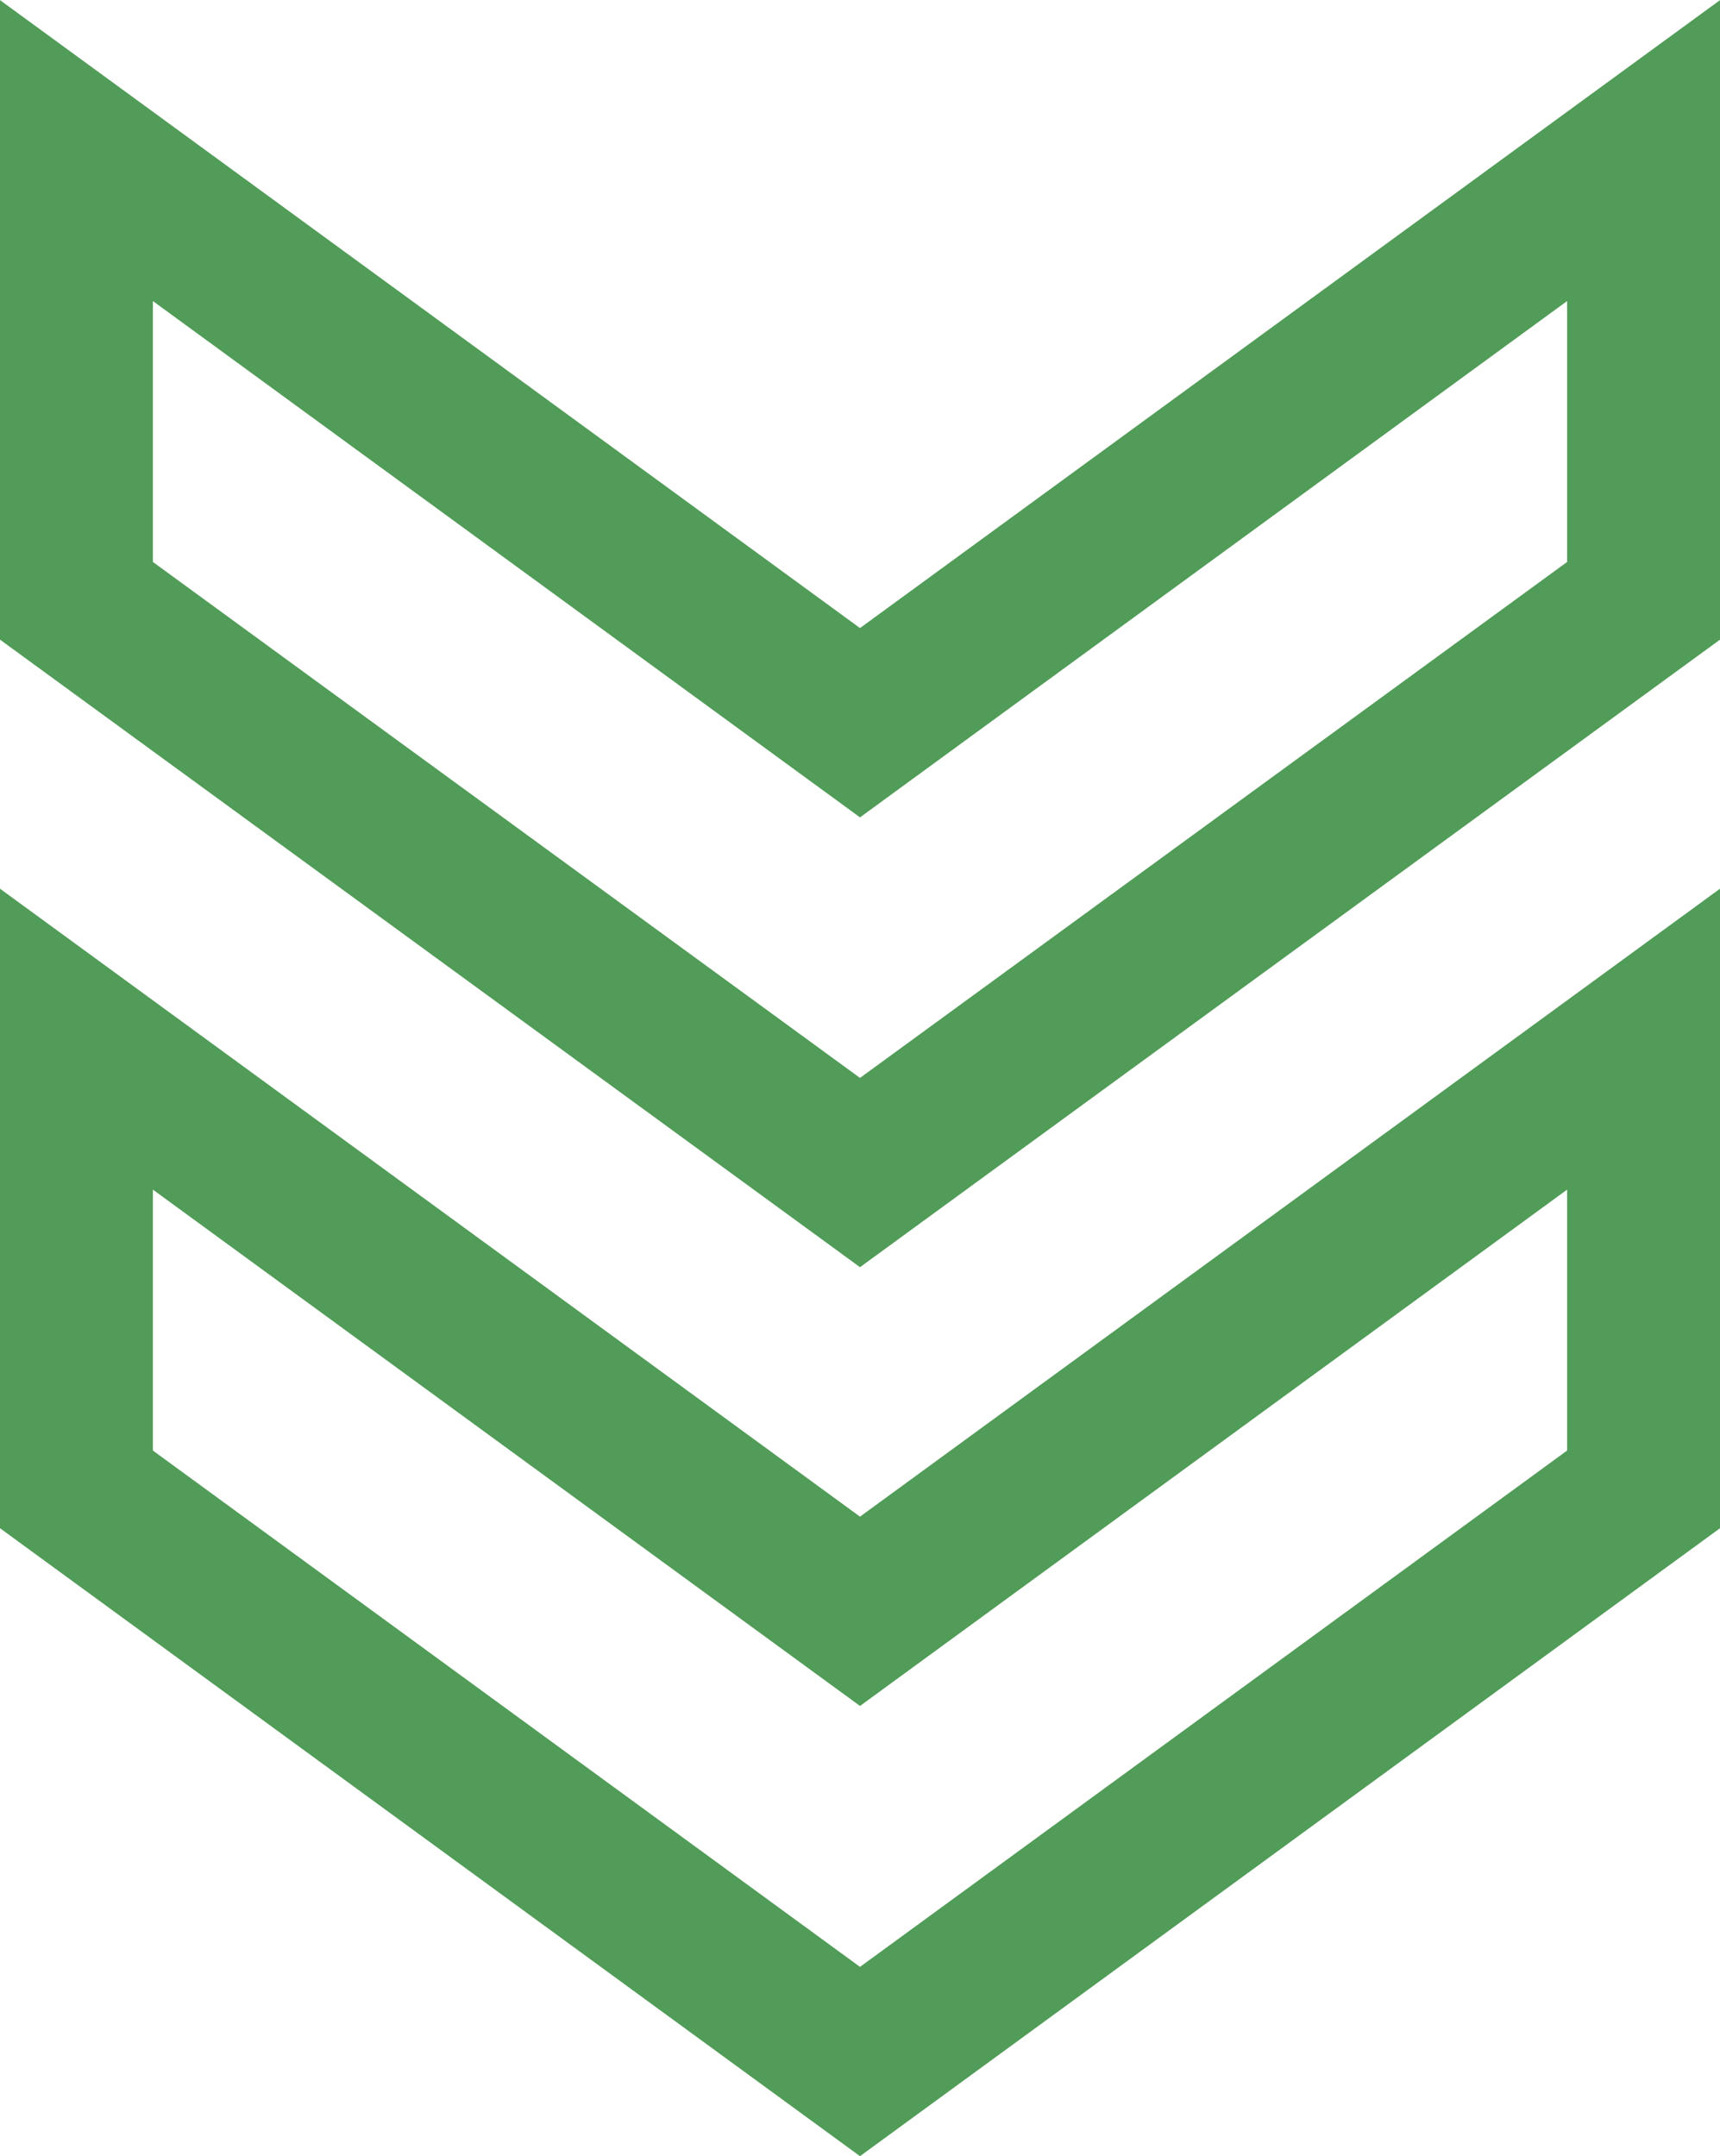
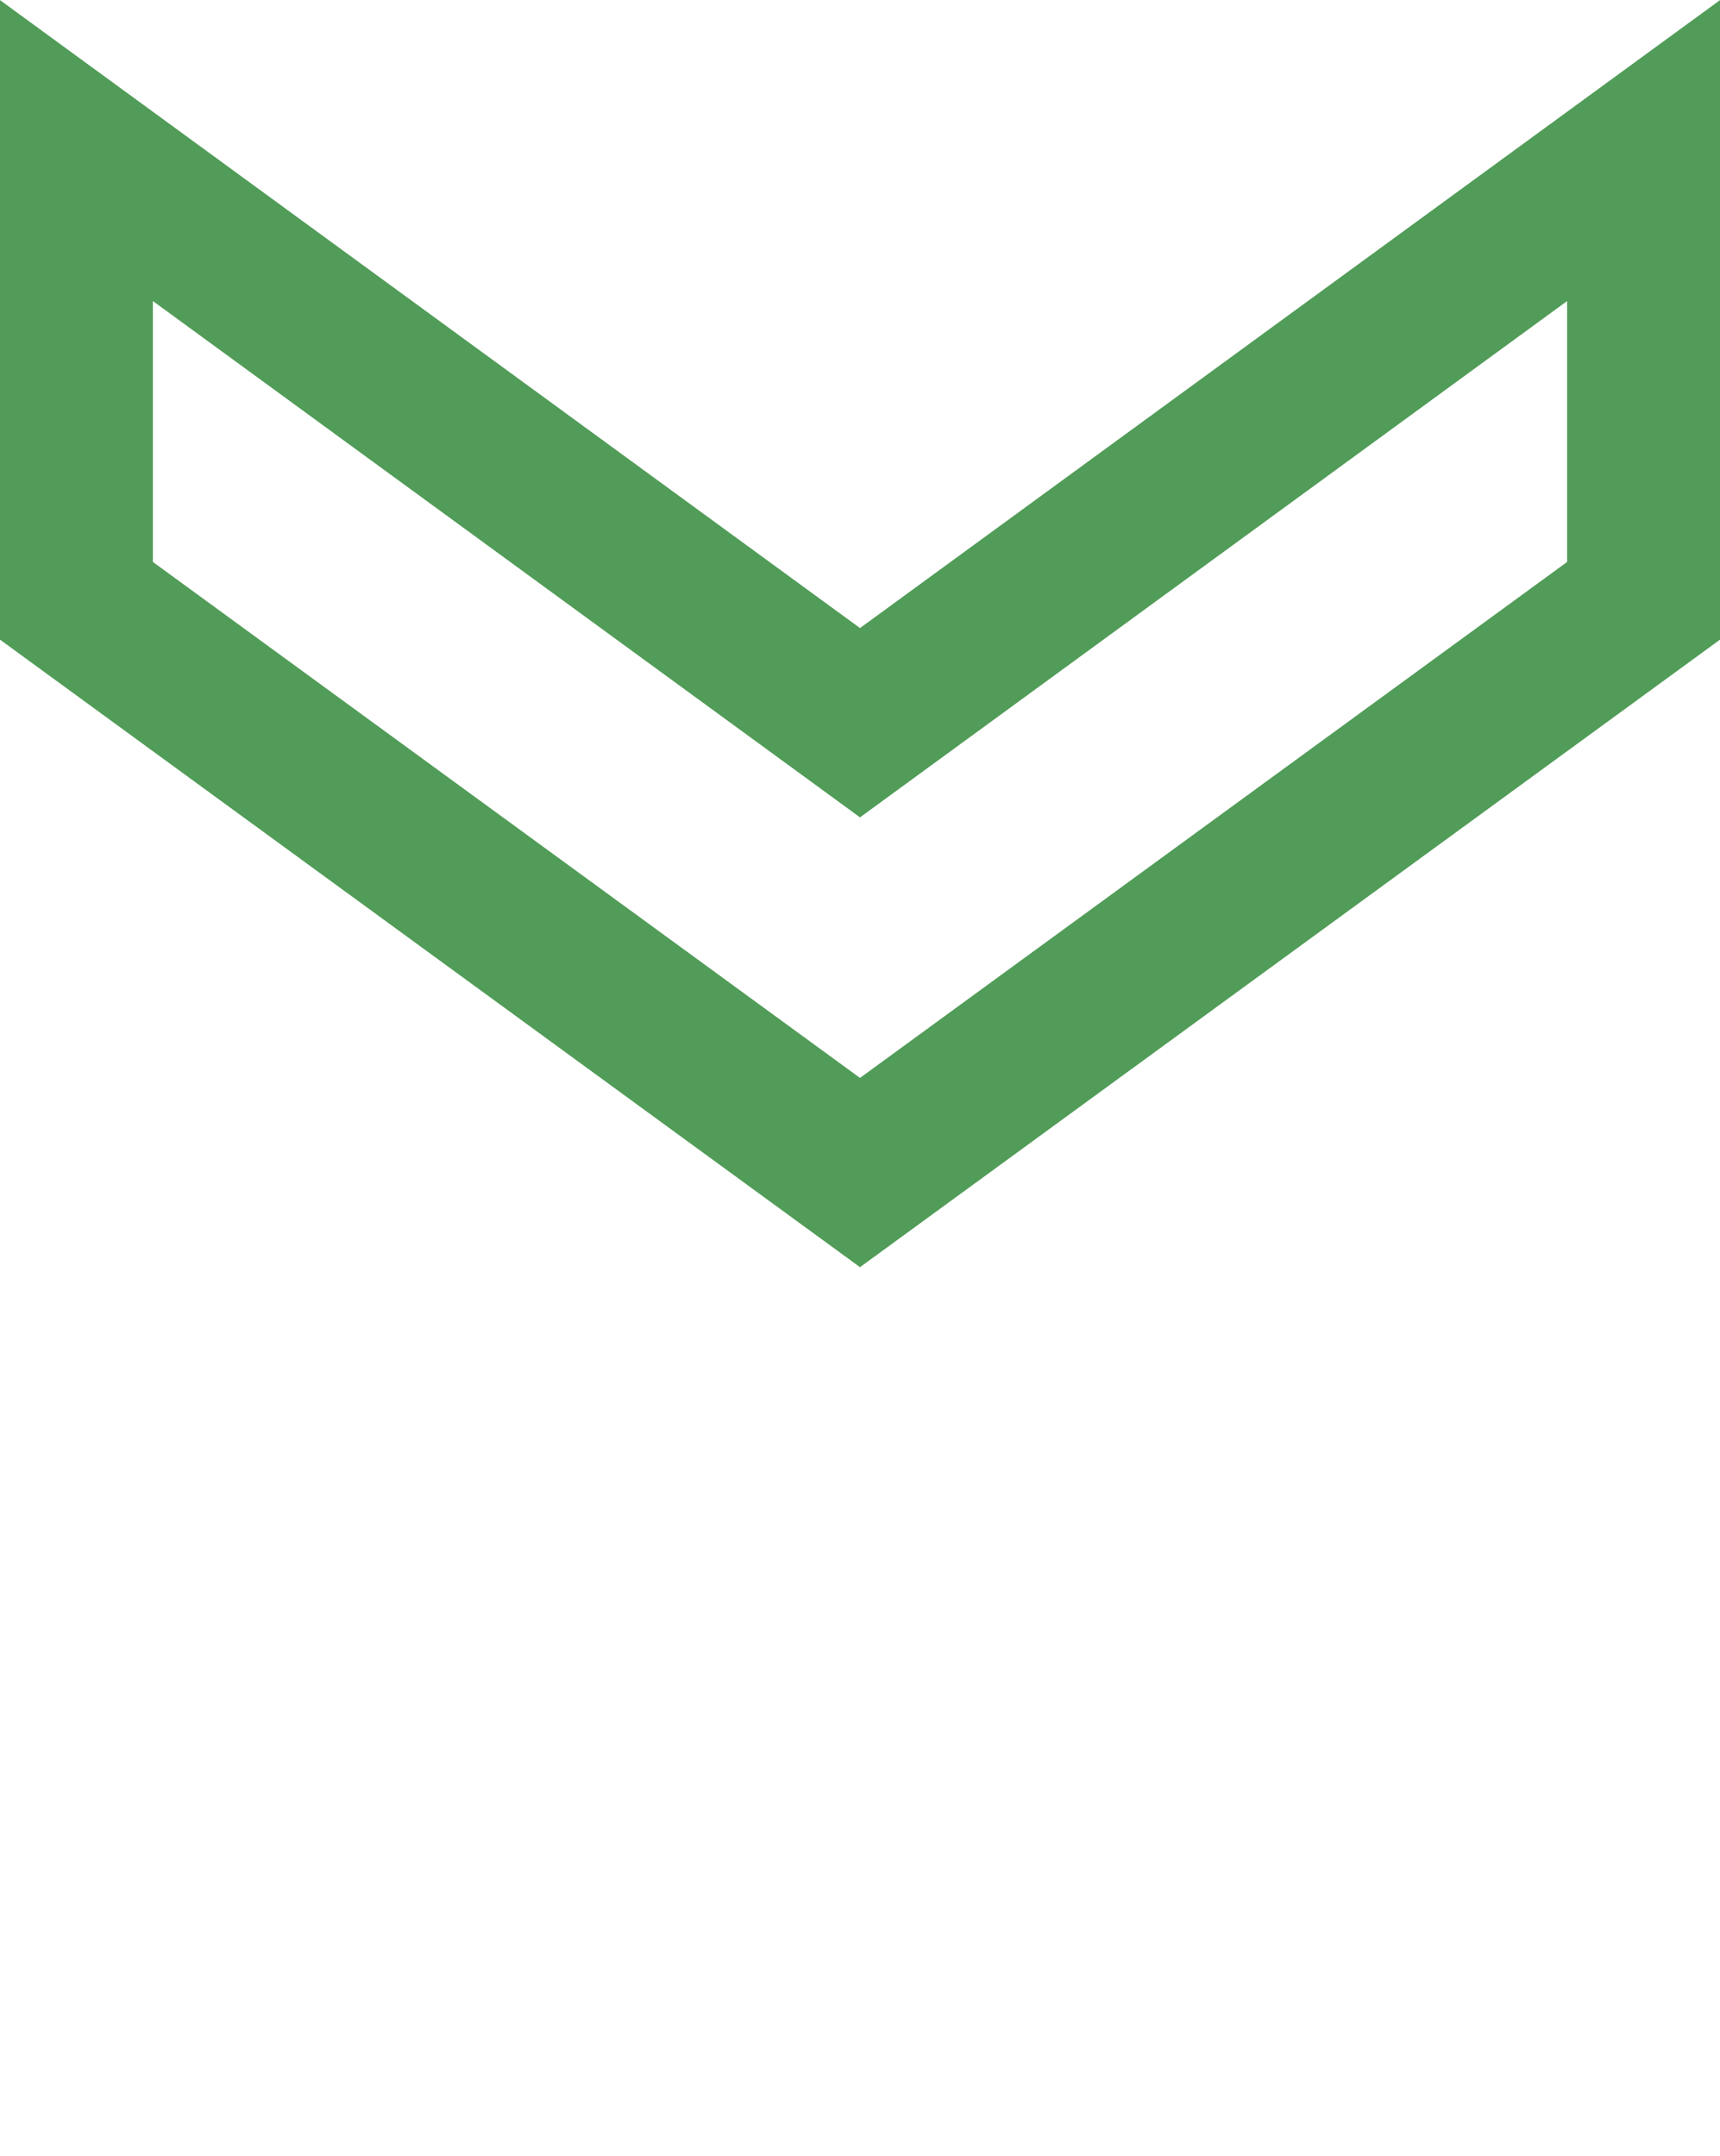
<svg xmlns="http://www.w3.org/2000/svg" viewBox="0 0 45 56.41">
  <defs>
    <style>.cls-1{fill:none;stroke:#519c58;stroke-miterlimit:10;stroke-width:4px;}</style>
  </defs>
  <g id="レイヤー_2" data-name="レイヤー 2">
    <g id="レイヤー_2-2" data-name="レイヤー 2">
      <polygon class="cls-1" points="43 15.72 43 3.94 22.5 18.91 2 3.94 2 15.72 22.5 30.68 43 15.72" />
-       <polygon class="cls-1" points="43 38.97 43 27.19 22.5 42.16 2 27.19 2 38.97 22.5 53.94 43 38.97" />
    </g>
  </g>
</svg>